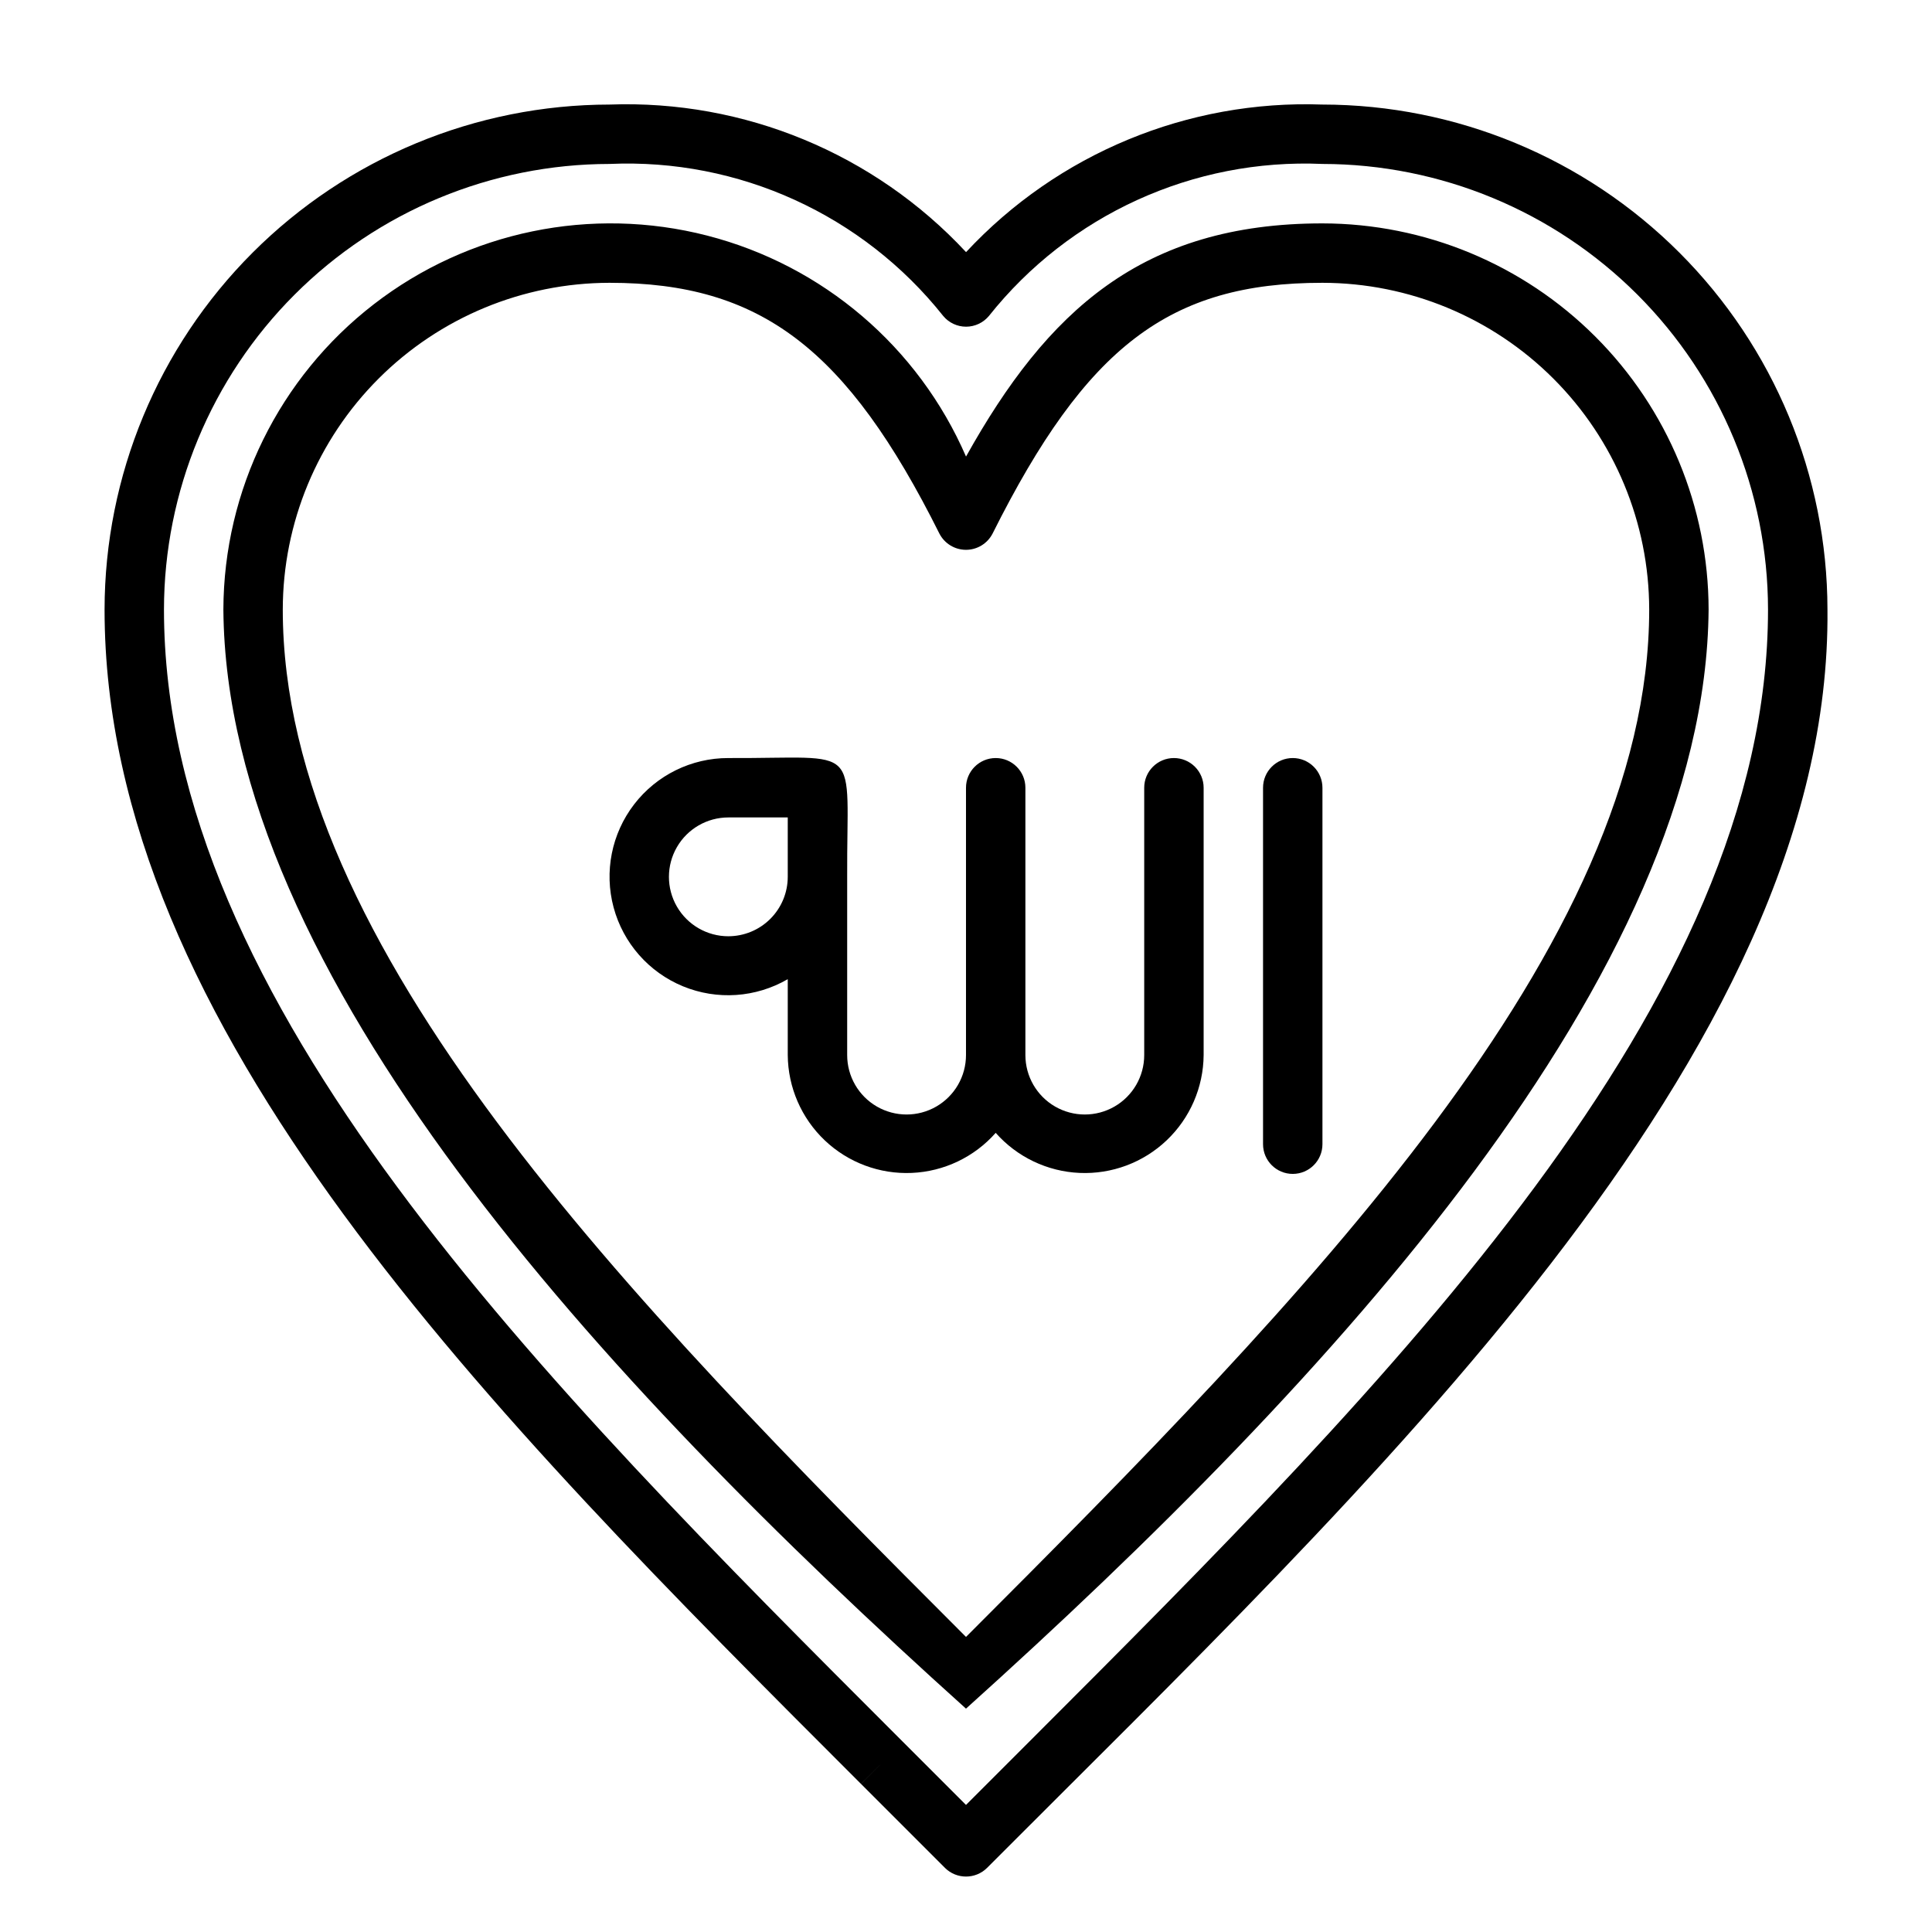
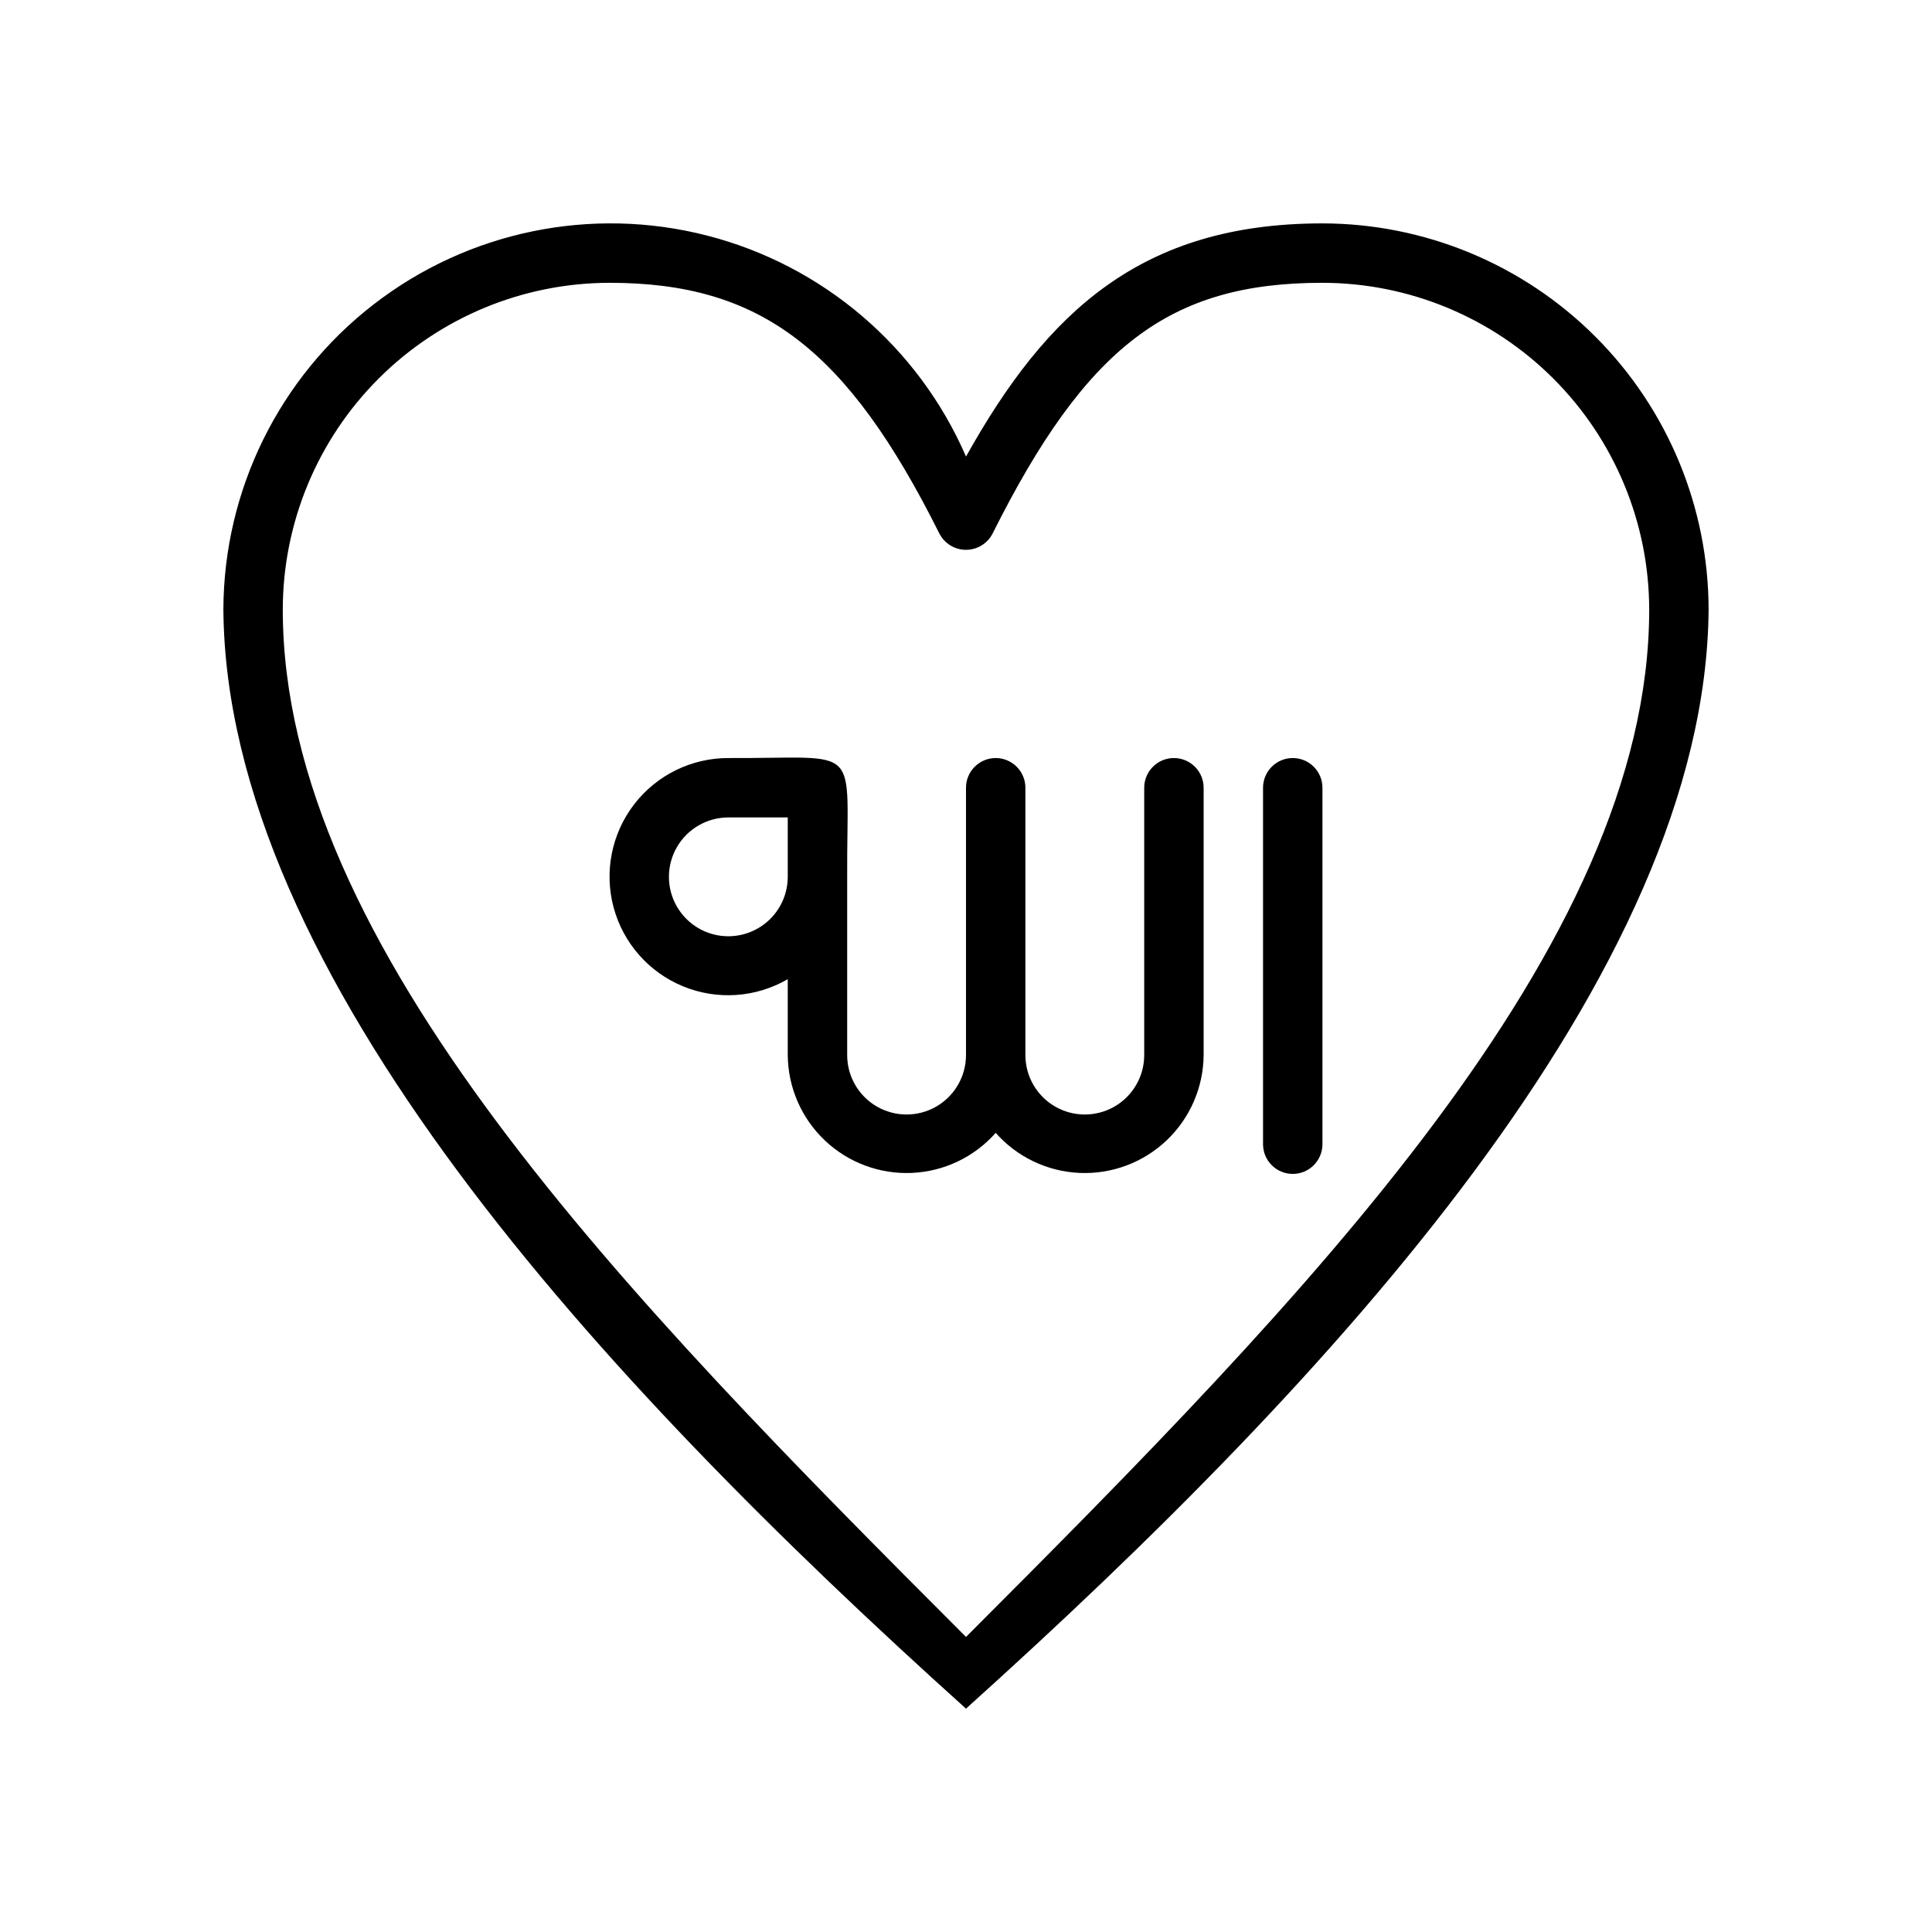
<svg xmlns="http://www.w3.org/2000/svg" fill="#000000" width="800px" height="800px" version="1.1" viewBox="144 144 512 512">
  <g>
-     <path d="m494.46 171.71c-35.664-1.289-70.129 12.98-94.445 39.105-24.324-26.133-58.805-40.402-94.48-39.105-35.48 0.039-69.496 14.152-94.586 39.238-25.086 25.09-39.199 59.105-39.238 94.586 0 110.77 101.9 212.67 200.45 311.21l5.578-5.559-5.566 5.566 22.266 22.27c3.082 3.047 8.047 3.047 11.129 0 100.22-100.5 223.88-215.25 222.73-333.49-0.043-35.48-14.152-69.496-39.242-94.586-25.086-25.09-59.105-39.199-94.586-39.238zm-77.762 433.91-16.699 16.703-16.703-16.707-0.012-0.008c-96.273-96.273-195.83-195.84-195.83-300.08 0.035-31.309 12.488-61.32 34.625-83.457s52.148-34.59 83.457-34.625c34.223-1.516 67.102 13.461 88.418 40.277 1.492 1.805 3.715 2.852 6.059 2.852s4.566-1.043 6.062-2.844c21.312-26.809 54.176-41.785 88.387-40.285 31.309 0.035 61.32 12.488 83.457 34.625s34.59 52.148 34.625 83.457c0 104.24-99.559 203.8-195.84 300.09z" />
    <path d="m494.46 203.2c-47.879 0-72.98 23.301-94.457 61.801l0.004-0.004c-12.605-29.059-37.922-50.672-68.598-58.562-30.68-7.894-63.281-1.18-88.344 18.195-25.062 19.371-39.773 49.23-39.867 80.906 0.734 96.371 99.387 203.63 196.8 291.27 97.438-87.668 196.03-194.86 196.8-291.27-0.035-27.133-10.824-53.145-30.012-72.328-19.184-19.184-45.195-29.977-72.328-30.008zm-94.461 374.6c-89.98-90.023-181.06-182.9-181.06-272.26 0.027-22.957 9.156-44.969 25.391-61.203s38.246-25.363 61.203-25.391c40.027 0 62.906 17.398 87.422 66.473 1.359 2.633 4.074 4.289 7.039 4.289s5.68-1.656 7.039-4.289c24.879-49.699 46.938-66.473 87.426-66.473 22.961 0.027 44.969 9.156 61.203 25.391 16.234 16.234 25.363 38.246 25.391 61.203 0 89.359-91.078 182.24-181.05 272.26z" />
    <path d="m486.59 344.89c-4.348 0-7.871 3.523-7.871 7.871v94.465c0 4.348 3.523 7.871 7.871 7.871s7.871-3.523 7.871-7.871v-94.465c0-2.086-0.828-4.09-2.305-5.566-1.477-1.477-3.477-2.305-5.566-2.305z" />
    <path d="m455.1 344.89c-4.348 0-7.871 3.523-7.871 7.871v70.848c0 5.625-3 10.824-7.871 13.637s-10.875 2.812-15.746 0c-4.871-2.812-7.871-8.012-7.871-13.637v-70.848c0-4.348-3.523-7.871-7.871-7.871s-7.871 3.523-7.871 7.871v70.848c0 5.625-3.004 10.824-7.875 13.637s-10.871 2.812-15.742 0c-4.871-2.812-7.871-8.012-7.871-13.637v-47.23c-0.172-36.078 4.606-31.32-31.488-31.488-9.785-0.02-19.02 4.523-24.98 12.281-5.961 7.762-7.969 17.852-5.43 27.305 2.539 9.449 9.332 17.176 18.379 20.902 9.051 3.727 19.316 3.027 27.773-1.891v20.121c0.066 8.551 3.606 16.707 9.805 22.598 6.203 5.891 14.531 9.004 23.074 8.629s16.566-4.207 22.227-10.617c5.66 6.41 13.684 10.242 22.227 10.617 8.543 0.375 16.871-2.738 23.07-8.629 6.203-5.887 9.742-14.047 9.809-22.598v-70.848c0-2.086-0.832-4.09-2.309-5.566-1.477-1.477-3.477-2.305-5.566-2.305zm-118.08 47.23c-5.625 0-10.824-3-13.637-7.871s-2.812-10.871 0-15.742c2.812-4.871 8.012-7.875 13.637-7.875h15.742v15.746c-0.004 4.172-1.664 8.176-4.617 11.129-2.949 2.949-6.953 4.609-11.125 4.613z" />
  </g>
</svg>